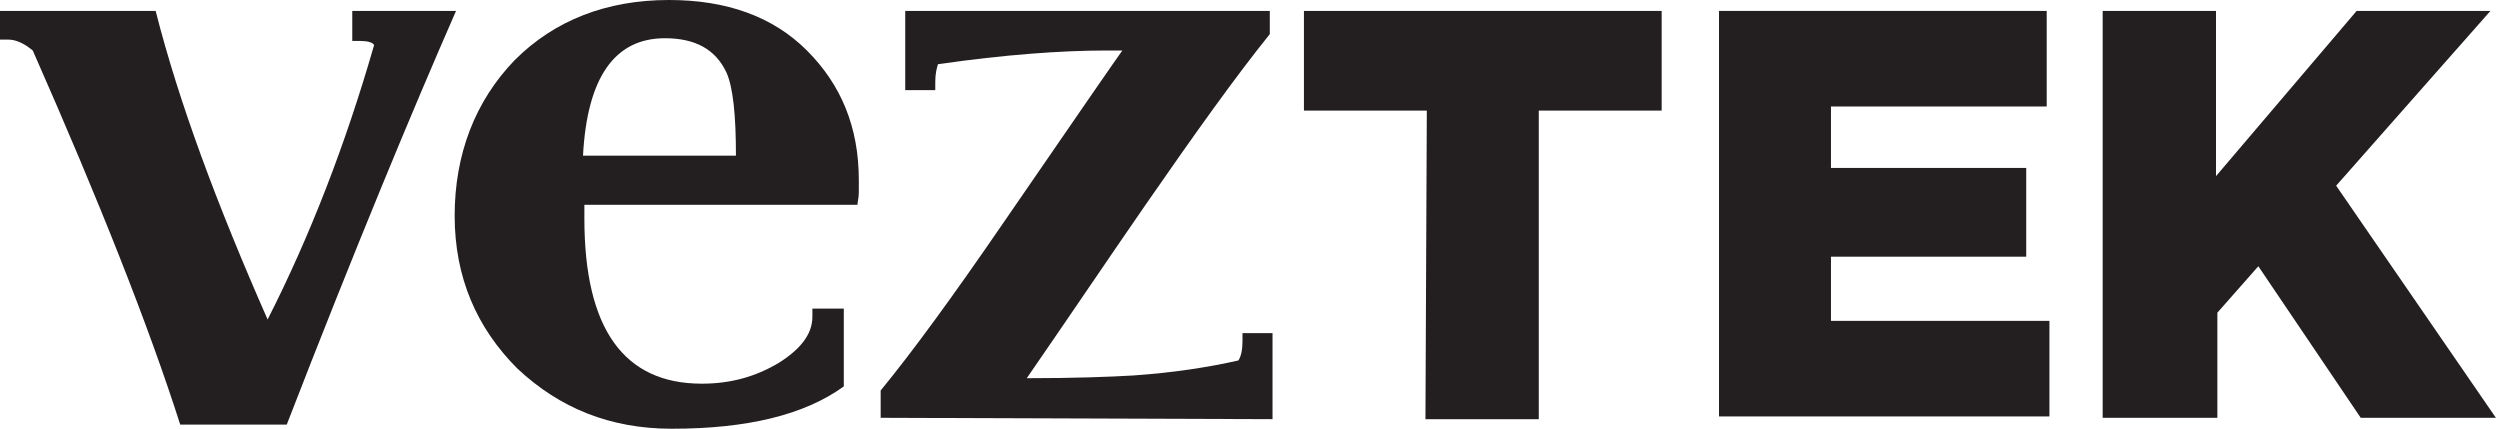
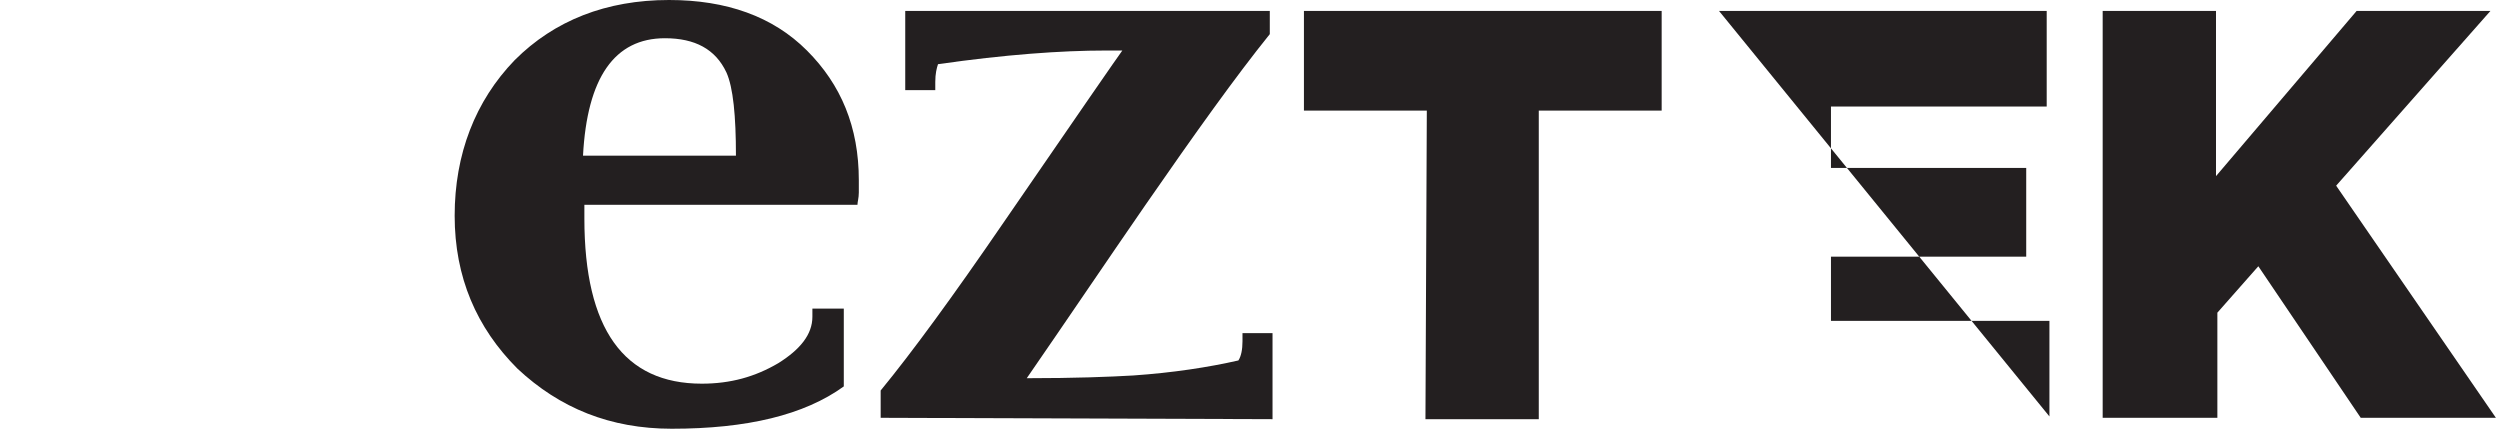
<svg xmlns="http://www.w3.org/2000/svg" version="1.1" id="Layer_2_00000165235459451987649330000011212249013999066018_" x="0px" y="0px" viewBox="0 0 183.1 31.4" style="enable-background:new 0 0 183.1 31.4;" xml:space="preserve">
  <style type="text/css">
	.st0{fill:#231F20;}
</style>
  <path class="st0" d="M104.5,8.1h-9V0.8h26.2v7.3h-9v22.6h-8.3L104.5,8.1L104.5,8.1z" />
-   <path class="st0" d="M125.9,0.8h24v7h-15.8v4.5h14.3v6.5h-14.3v4.7h16v7h-24.2L125.9,0.8L125.9,0.8z" />
+   <path class="st0" d="M125.9,0.8h24v7h-15.8v4.5h14.3v6.5h-14.3v4.7h16v7L125.9,0.8L125.9,0.8z" />
  <path class="st0" d="M154,0.8h8.3v12.1l10.3-12.1h9.8l-11.3,12.8l11.7,17h-9.9l-7.5-11.1l-3,3.4v7.7H154V0.8z" />
-   <path class="st0" d="M33.4,0.8C30.2,8.1,26,18.2,21,31.1h-7.8C10.9,23.9,7.3,14.8,2.4,3.7C1.8,3.2,1.2,2.9,0.6,2.9H0V0.8h11.4  c1.7,6.7,4.5,14.2,8.2,22.6c3.1-6.1,5.7-12.8,7.8-20.1C27.3,3.1,26.9,3,26.4,3h-0.6V0.8H33.4L33.4,0.8z" />
  <path class="st0" d="M62.9,13.2v0.9c0,0.4-0.1,0.7-0.1,0.9H42.8V16c0,8.1,2.9,12.1,8.6,12.1c2.1,0,3.9-0.5,5.6-1.5  c1.6-1,2.5-2.1,2.5-3.4v-0.6h2.3v5.7c-2.9,2.1-7.1,3.1-12.6,3.1c-4.5,0-8.2-1.5-11.3-4.4c-3-3-4.6-6.7-4.6-11.2s1.5-8.4,4.4-11.4  C40.6,1.5,44.4,0,49,0c4.2,0,7.6,1.2,10.1,3.7C61.6,6.2,62.9,9.3,62.9,13.2z M53.9,11.4c0-2.9-0.2-5-0.7-6.1  c-0.8-1.7-2.3-2.5-4.5-2.5c-3.7,0-5.7,2.9-6,8.6H53.9z" />
  <path class="st0" d="M93.2,24.4v6.3l-28.7-0.1v-2c2.3-2.8,5.3-6.9,9-12.3c5.5-8,8.4-12.2,8.7-12.6H81c-3.3,0-7.4,0.3-12.3,1  C68.6,5,68.5,5.4,68.5,6v0.6h-2.2V0.8L93,0.8v1.7c-2.5,3.1-5.5,7.3-9.1,12.5c-2.9,4.2-5.8,8.5-8.7,12.7c3.5,0,6.1-0.1,7.8-0.2  c2.9-0.2,5.5-0.6,7.7-1.1c0.2-0.3,0.3-0.8,0.3-1.4v-0.6L93.2,24.4L93.2,24.4z" />
</svg>